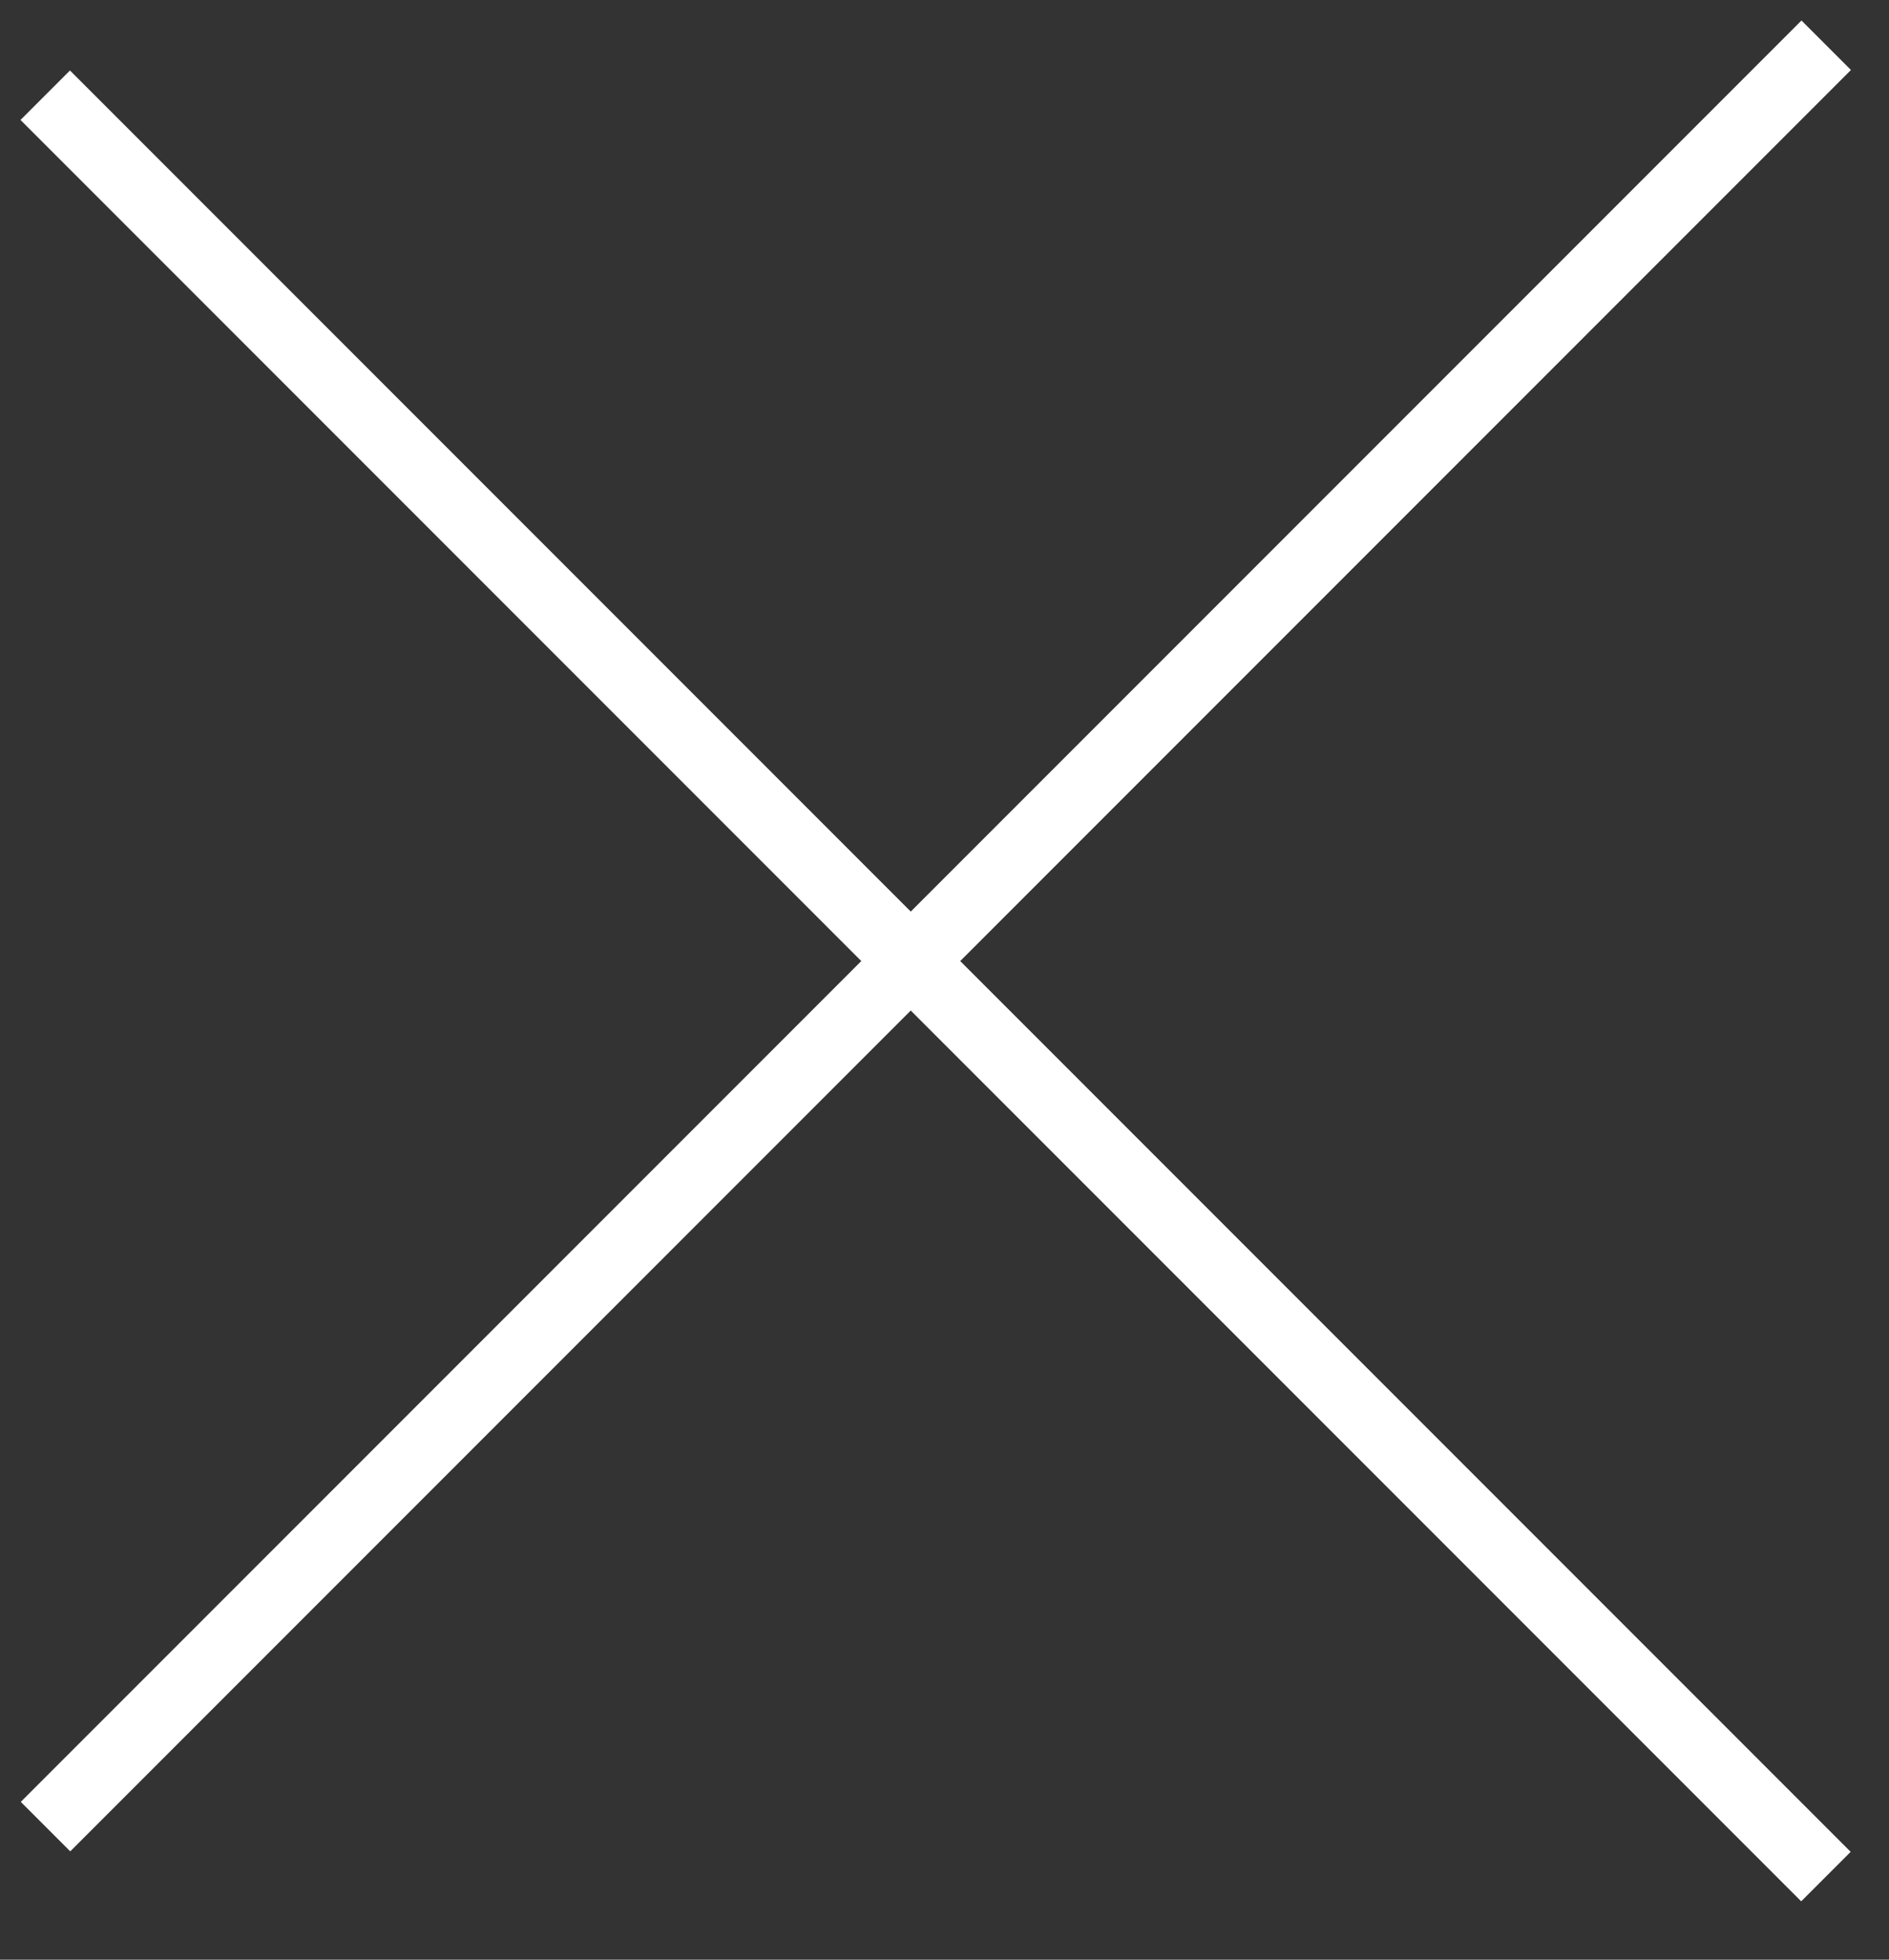
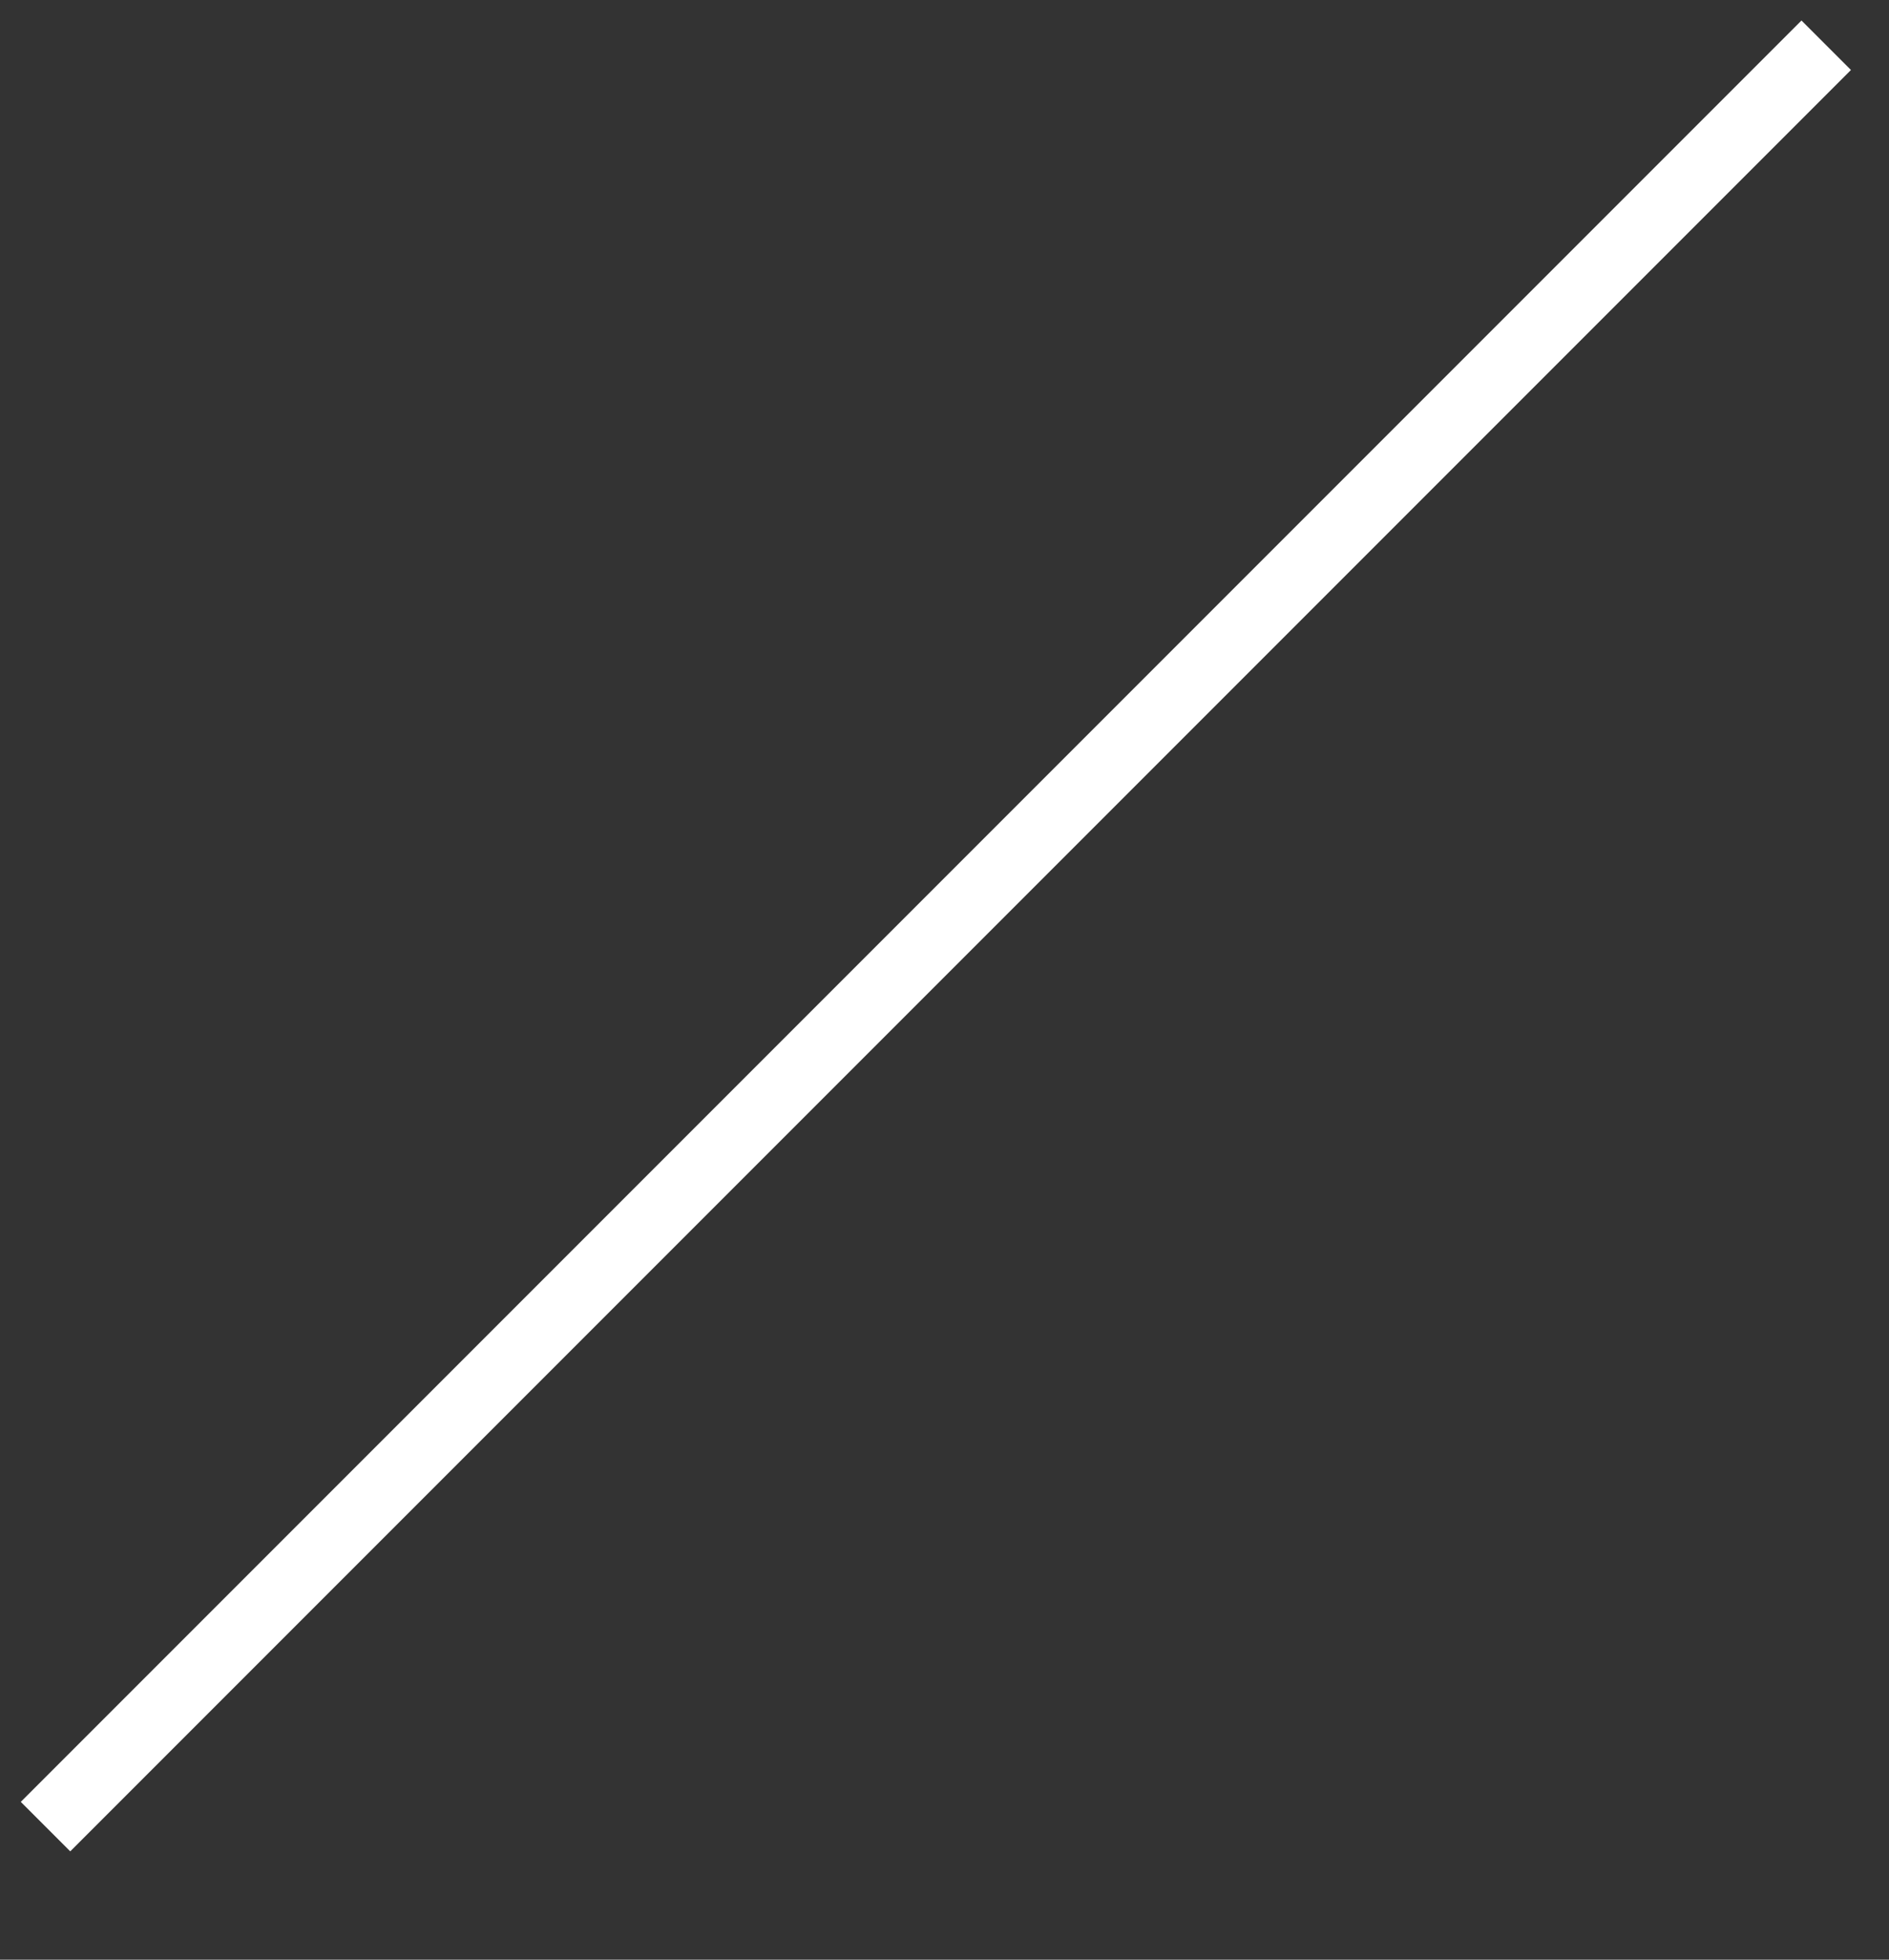
<svg xmlns="http://www.w3.org/2000/svg" width="27" height="28" viewBox="0 0 27 28" fill="none">
  <rect x="0" y="0" width="27" height="28" fill="#333333" stroke="none" />
  <line y1="-0.5" x2="36" y2="-0.5" transform="matrix(-0.707 0.707 0.707 0.707 26.456 1)" stroke="white" />
-   <line y1="-0.5" x2="36" y2="-0.5" transform="matrix(0.707 0.707 0.707 -0.707 1 1.007)" stroke="white" />
</svg>